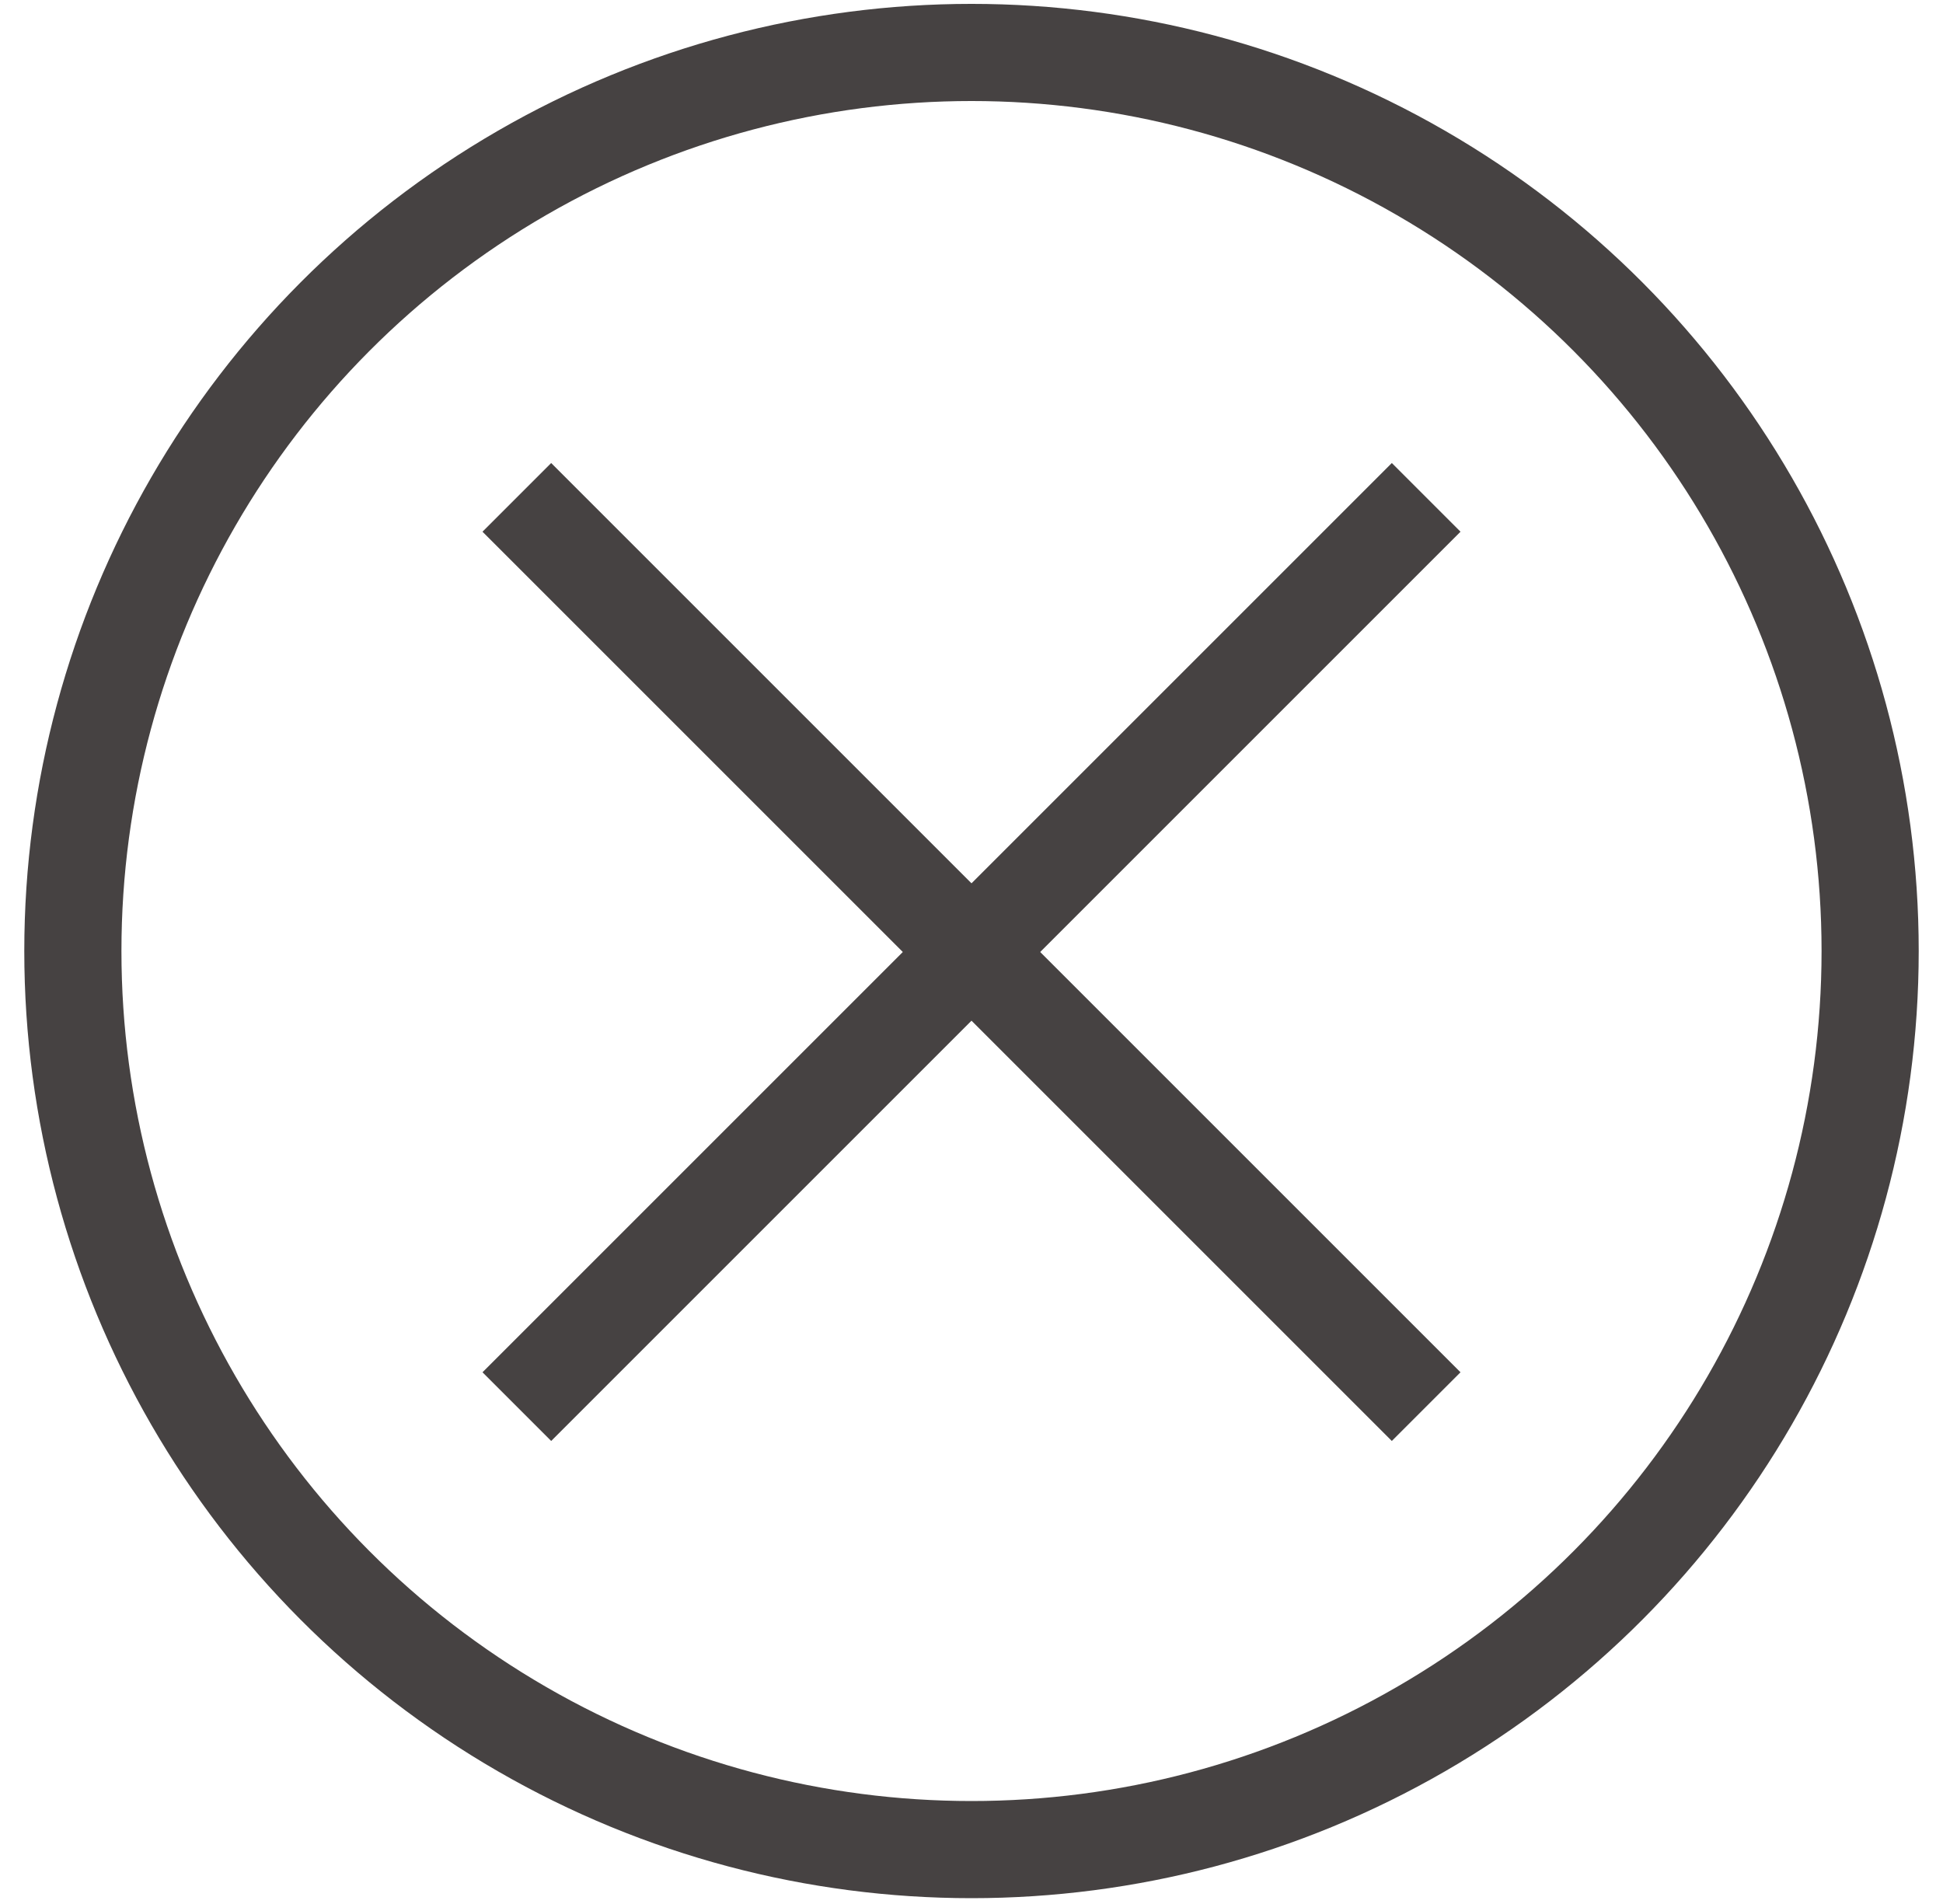
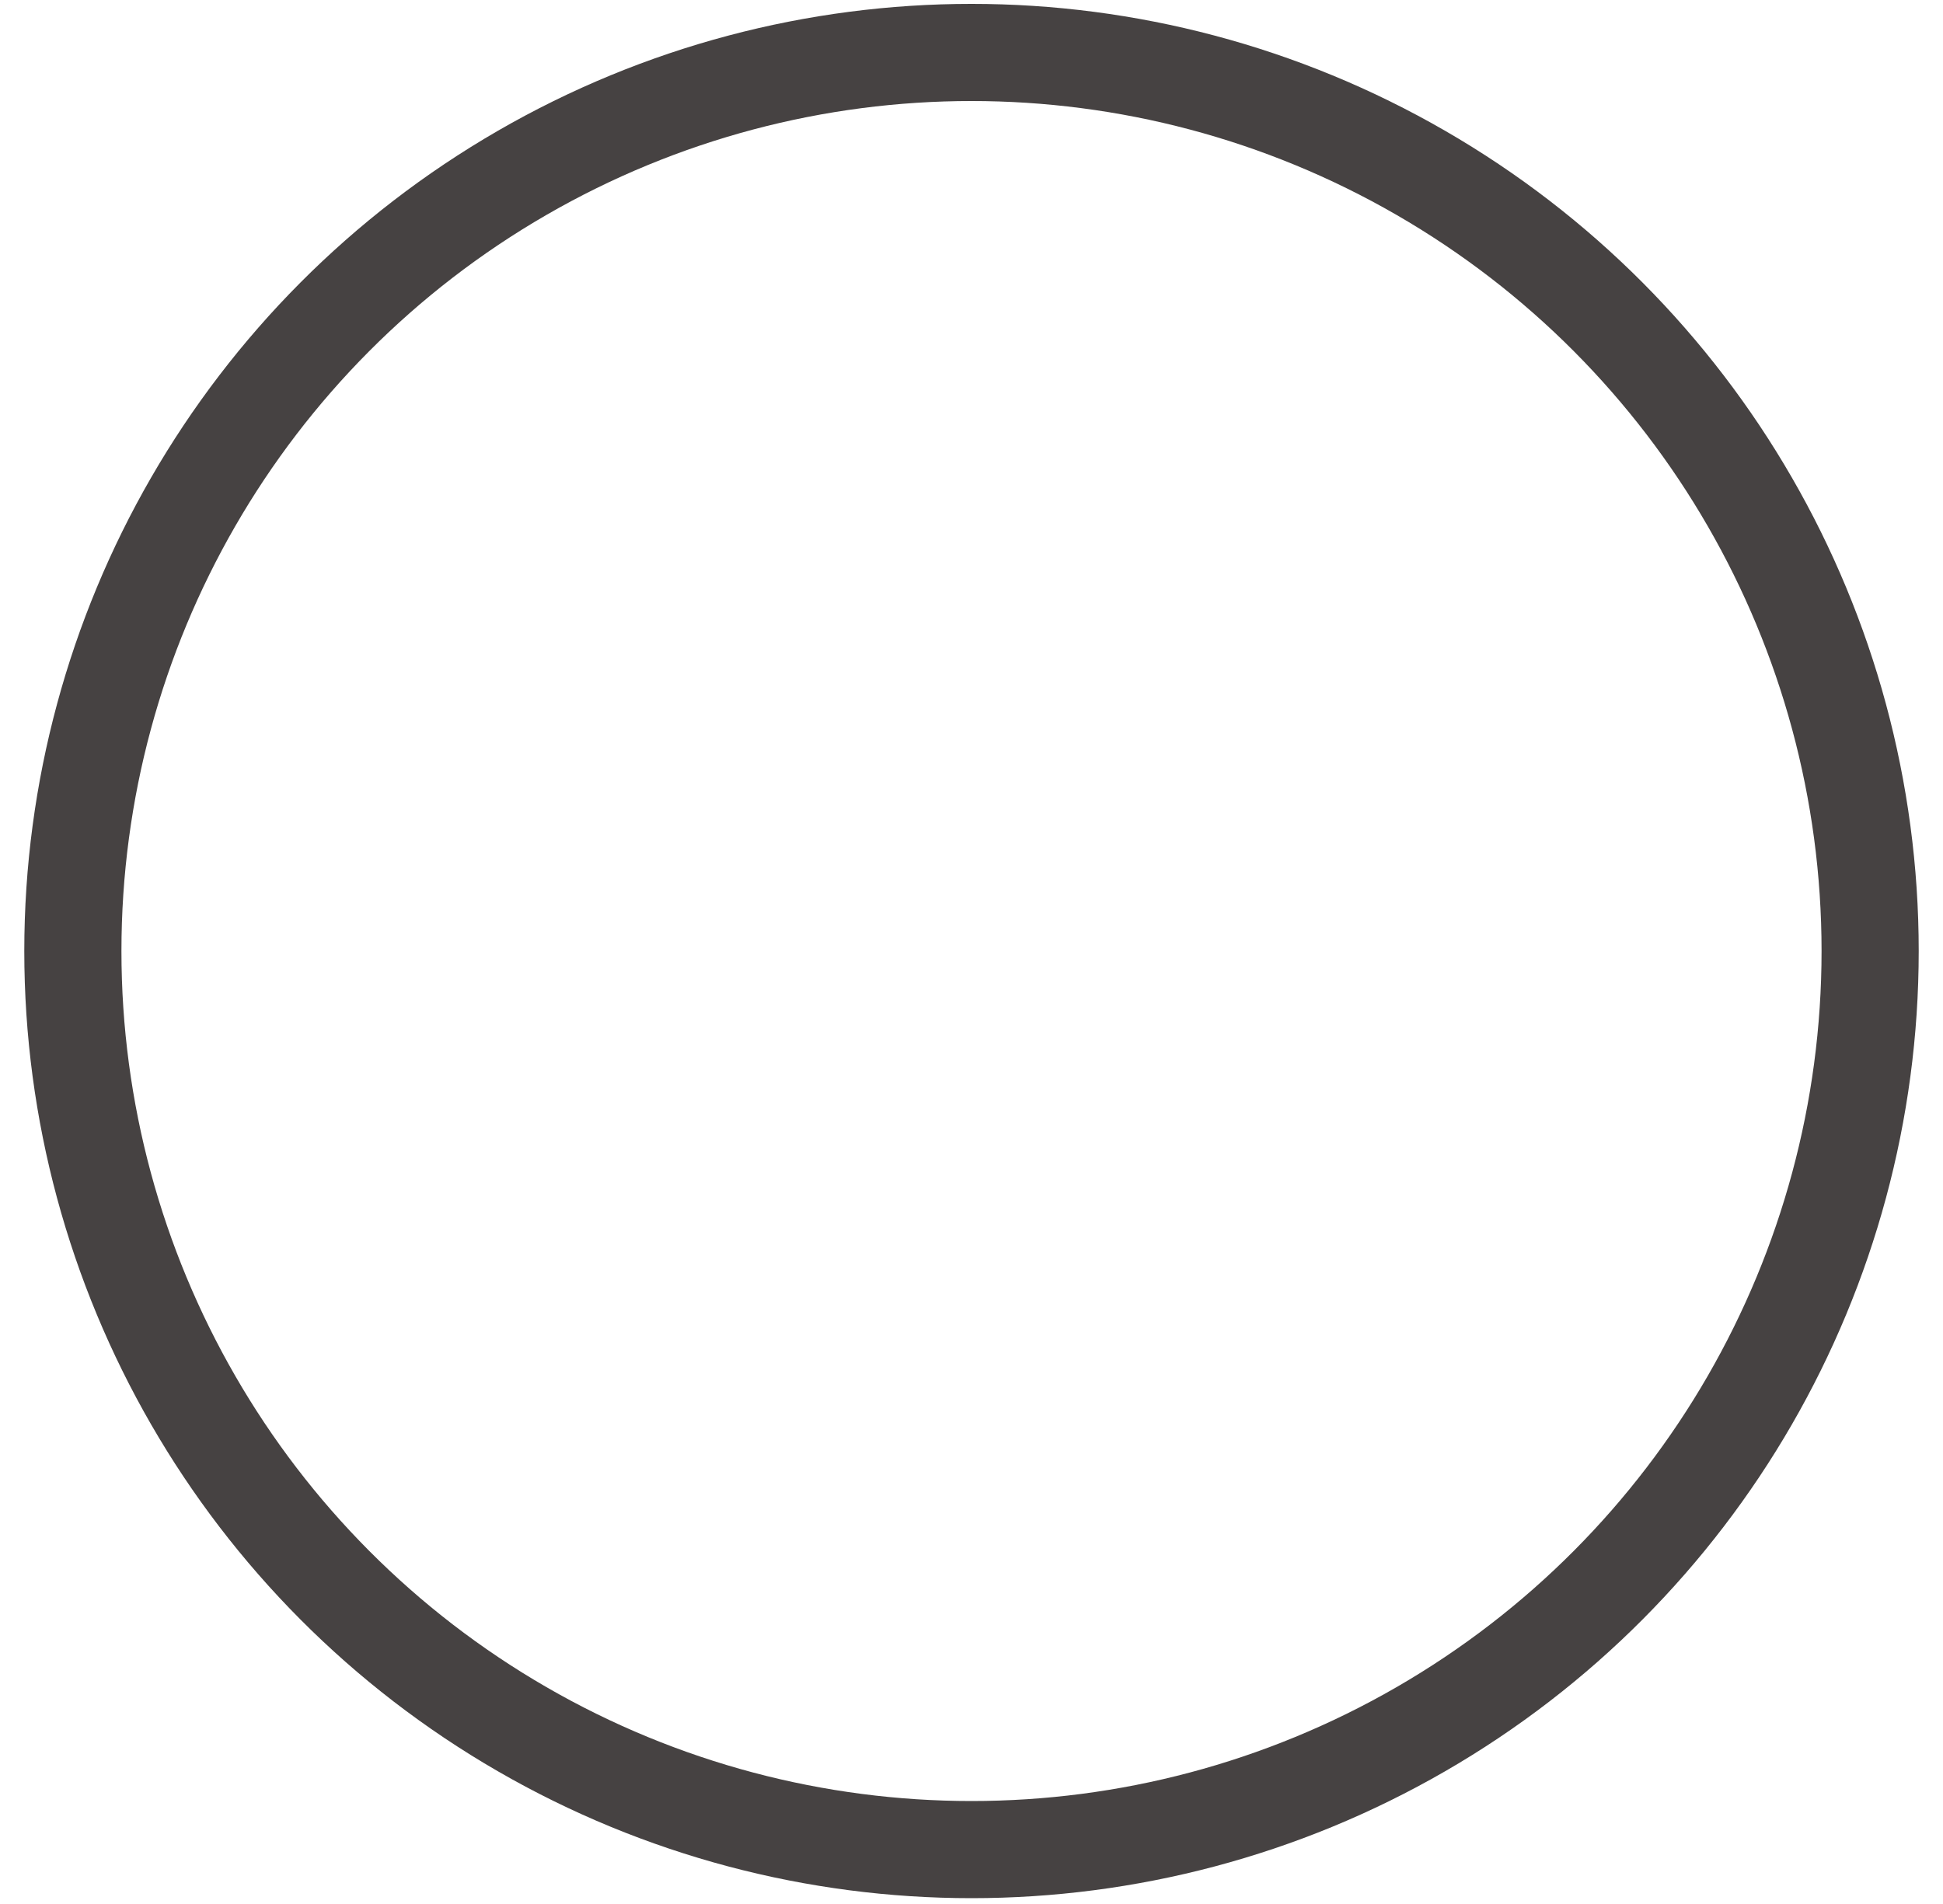
<svg xmlns="http://www.w3.org/2000/svg" version="1.1" id="Layer_1" x="0px" y="0px" viewBox="0 0 200 196" style="enable-background:new 0 0 200 196;" xml:space="preserve">
  <style type="text/css">
	.st0{fill:none;stroke:#464242;stroke-width:10;stroke-miterlimit:12;}
	.st1{fill:none;stroke:#464242;stroke-width:10;stroke-miterlimit:12;}
</style>
  <circle class="st0" cx="100" cy="97.9" r="92.5" />
-   <line class="st1" x1="53.2" y1="51.2" x2="146.8" y2="144.8" />
-   <line class="st1" x1="53.2" y1="144.8" x2="146.8" y2="51.2" />
</svg>